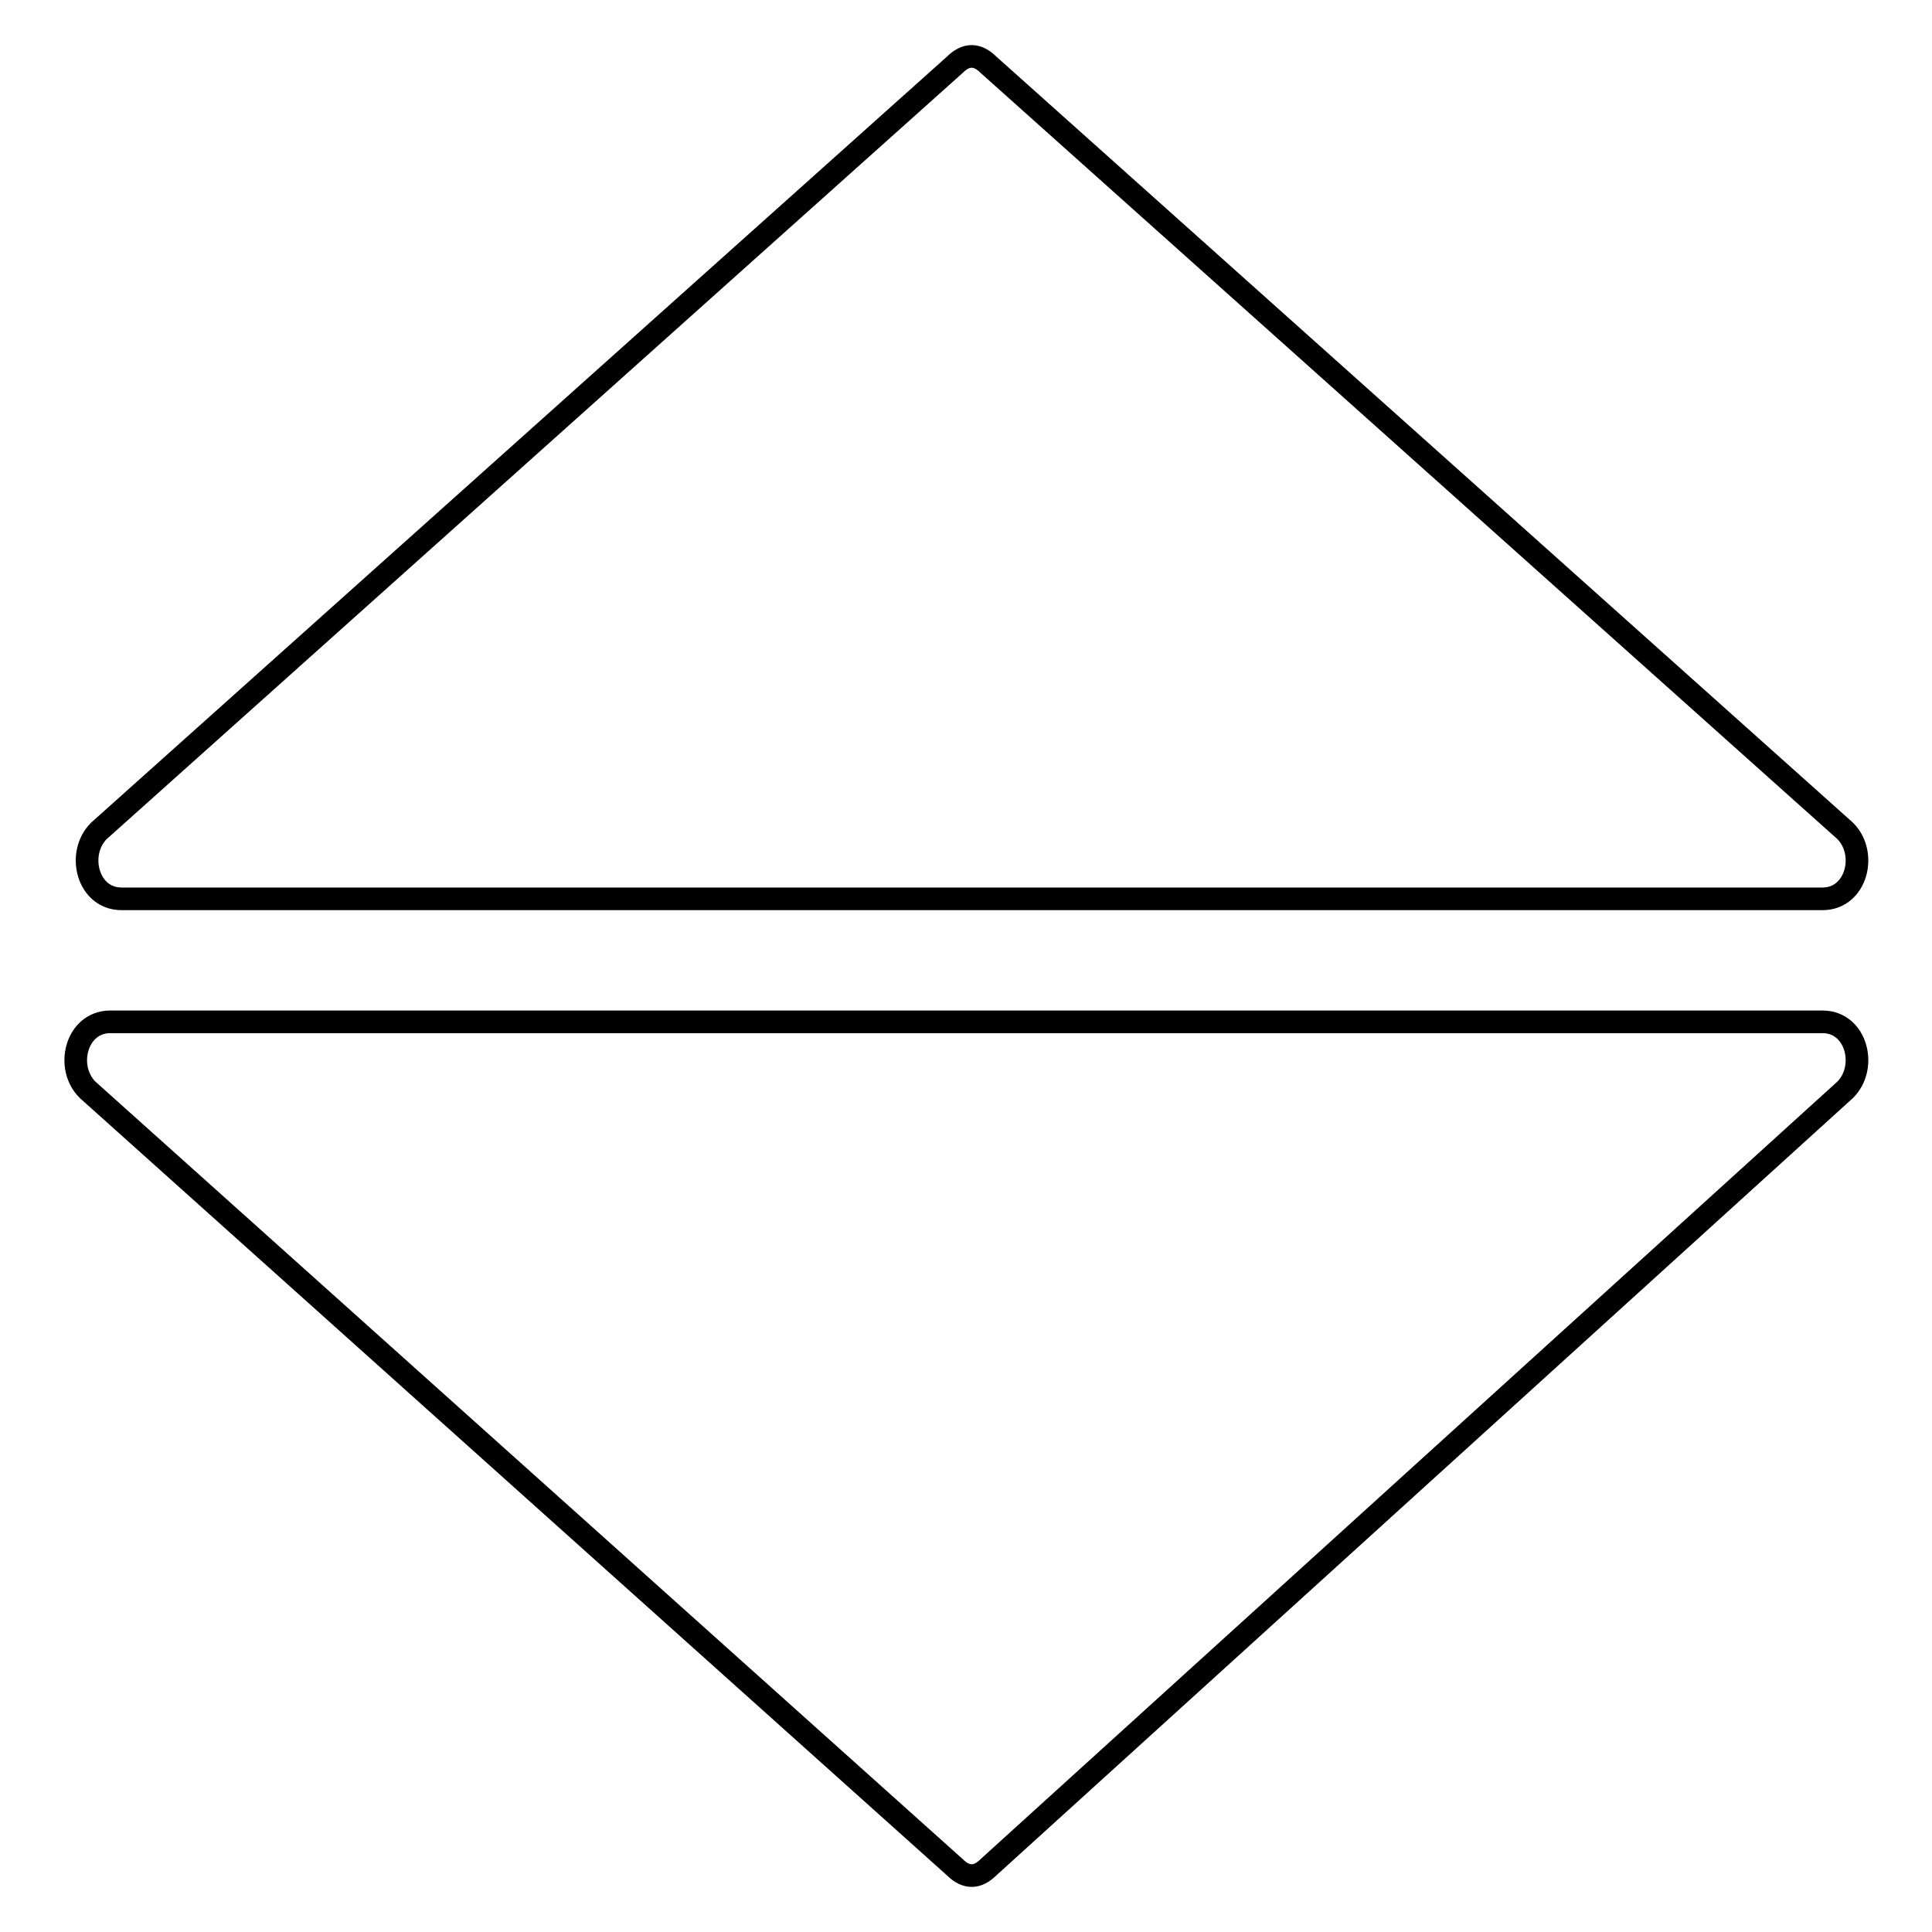
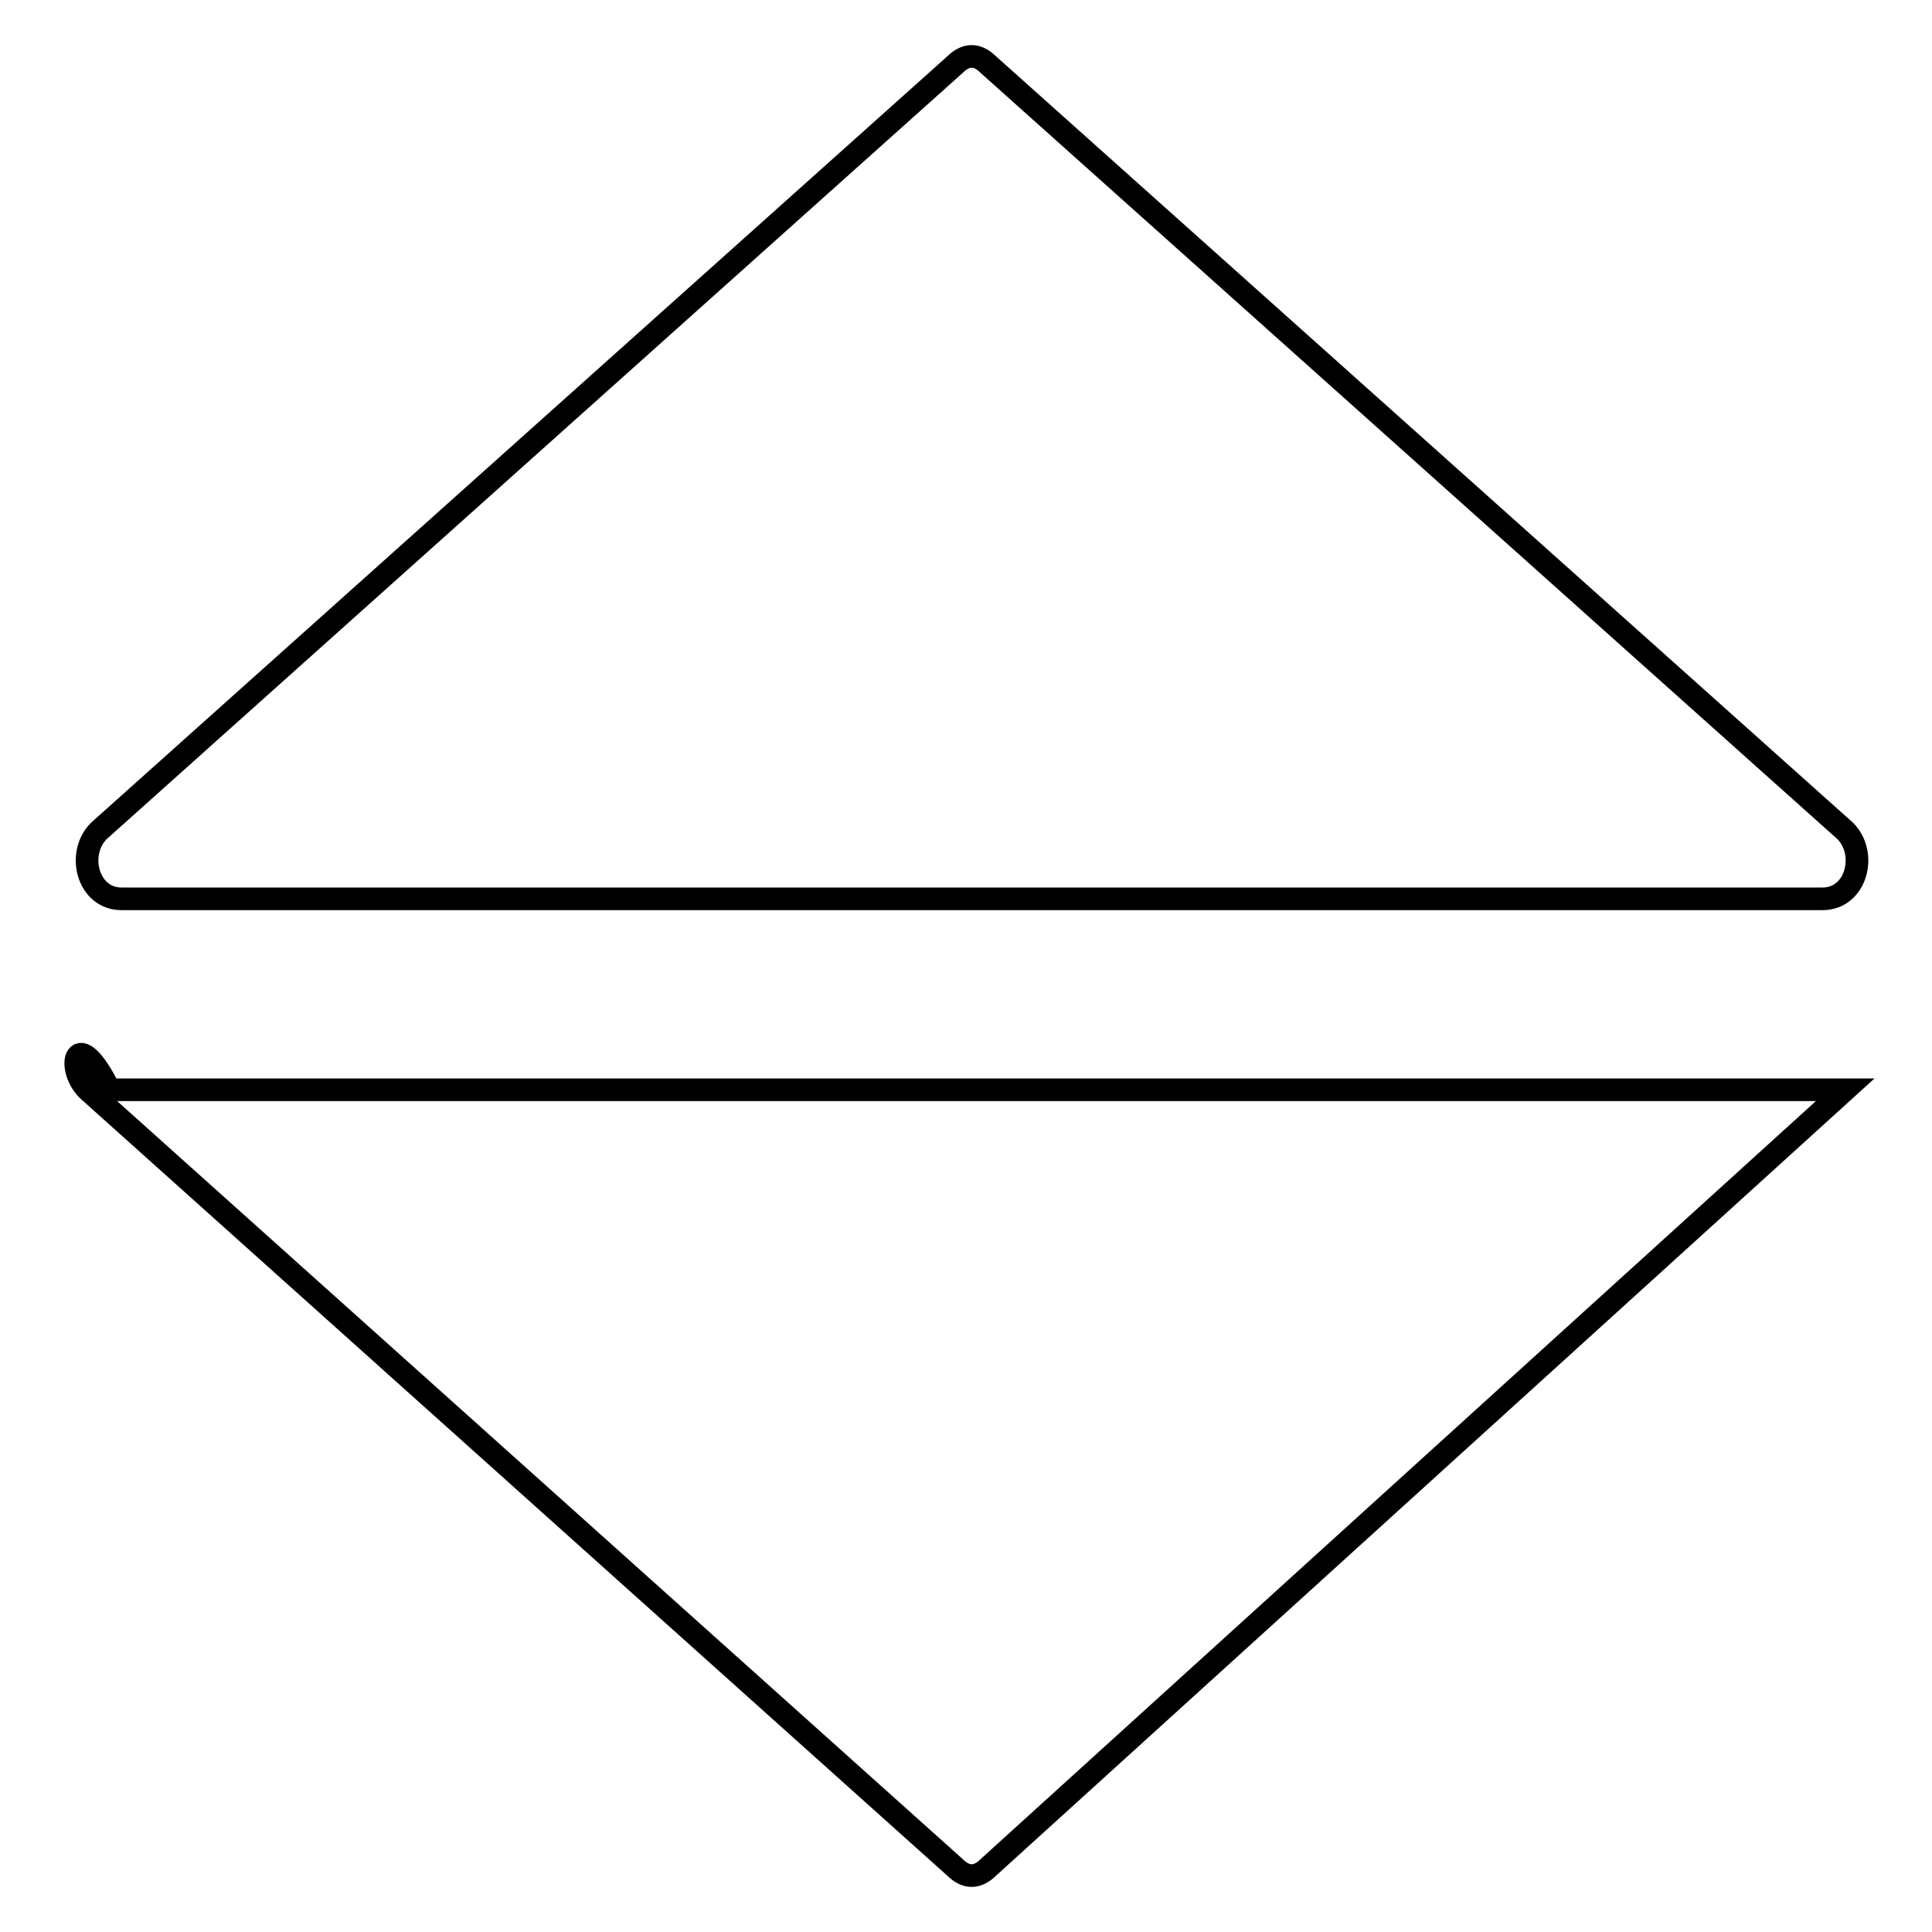
<svg xmlns="http://www.w3.org/2000/svg" version="1.1" x="0px" y="0px" viewBox="0 0 256 256" enable-background="new 0 0 256 256" xml:space="preserve">
  <g>
    <g>
-       <path stroke-width="3" fill-opacity="0" stroke="#000000" d="M126.5,8.6L13.1,110.1c-3,3-1.5,9,3,9h225.4c4.5,0,6-6,3-9L131,8.6C129.5,7.1,128,7.1,126.5,8.6z M11.6,144.4l114.9,103c1.5,1.5,3,1.5,4.5,0l113.5-103c3-3,1.5-9-3-9H14.5C10.1,135.5,8.6,141.4,11.6,144.4z" />
+       <path stroke-width="3" fill-opacity="0" stroke="#000000" d="M126.5,8.6L13.1,110.1c-3,3-1.5,9,3,9h225.4c4.5,0,6-6,3-9L131,8.6C129.5,7.1,128,7.1,126.5,8.6z M11.6,144.4l114.9,103c1.5,1.5,3,1.5,4.5,0l113.5-103H14.5C10.1,135.5,8.6,141.4,11.6,144.4z" />
    </g>
  </g>
</svg>